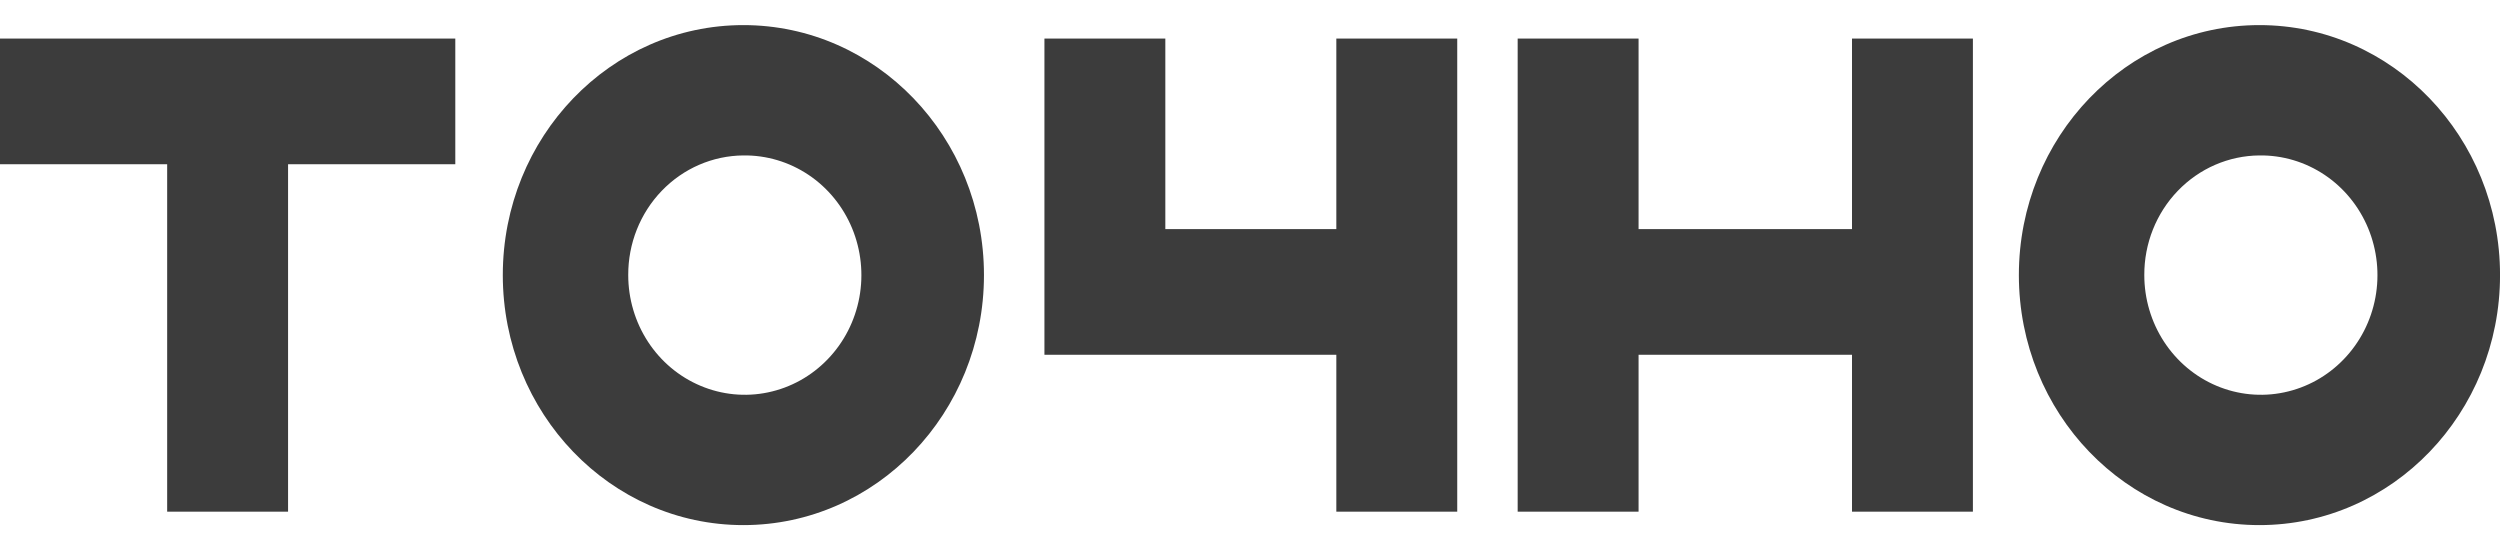
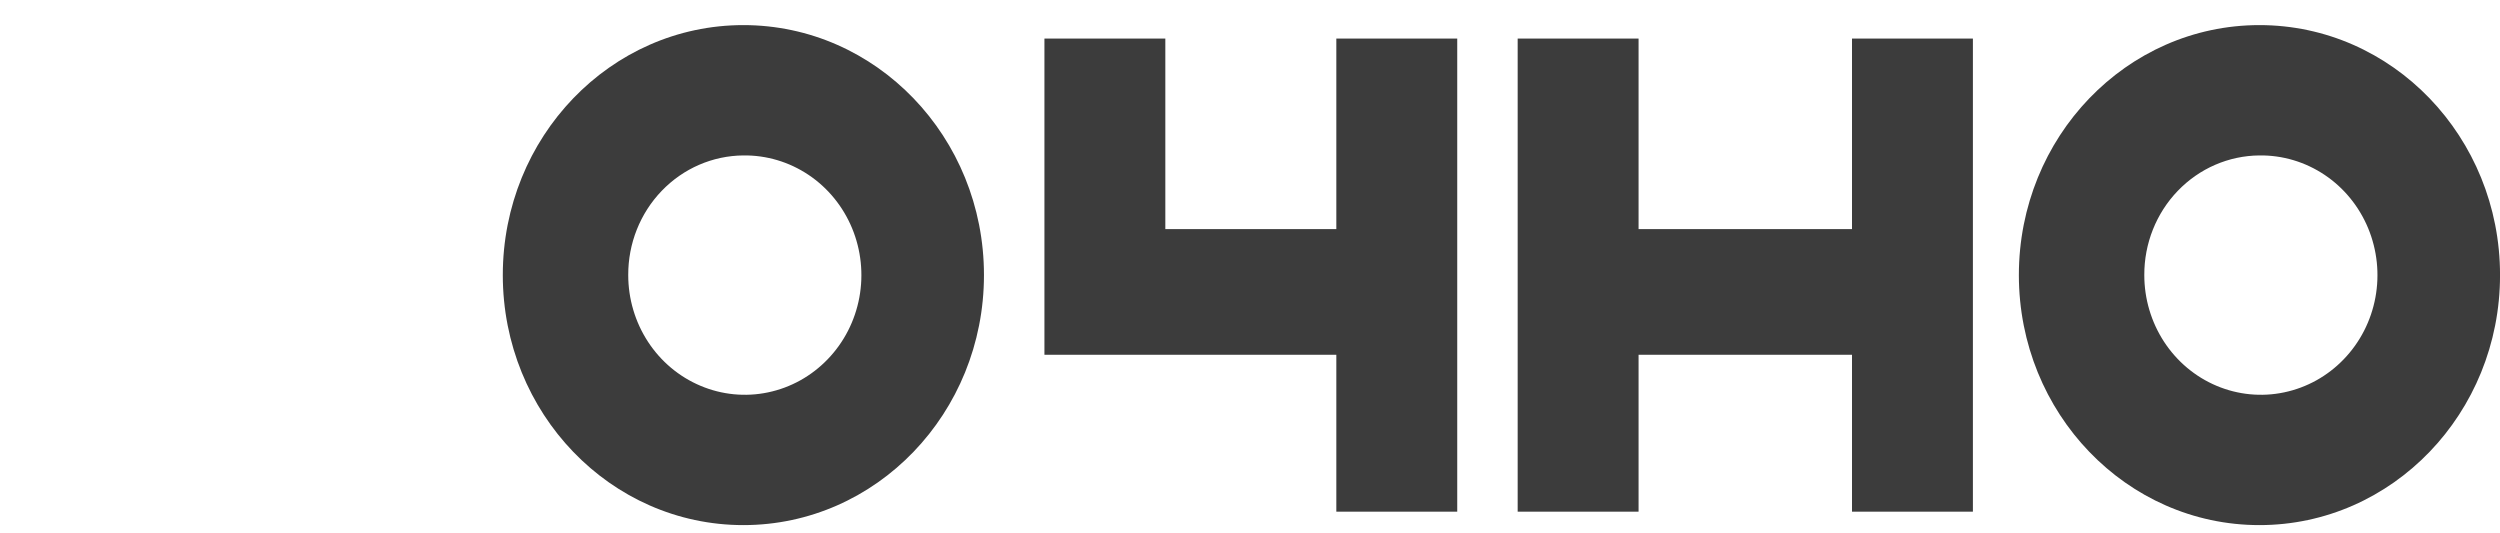
<svg xmlns="http://www.w3.org/2000/svg" width="75" height="16" viewBox="0 0 75 16" fill="none">
  <g clip-path="url(#clip0_1_435)">
    <path d="M55.56 1.157V6.873H49.157V1.157H45.53V15.35H49.157V10.643H55.56V15.35H59.187V1.157H55.56Z" fill="#3C3C3C" />
    <path d="M40.09 1.157V6.873H34.96V1.157H31.333V10.643H40.09V15.35H43.717V1.157H40.09Z" fill="#3C3C3C" />
-     <path d="M13.659 1.157H0V4.927H5.015V15.35H8.642V4.927H13.659V1.157Z" fill="#3C3C3C" />
    <path d="M22.301 0.753C18.315 0.753 15.084 4.111 15.084 8.252C15.084 12.394 18.315 15.753 22.301 15.753C26.287 15.753 29.519 12.395 29.519 8.252C29.519 4.11 26.287 0.753 22.301 0.753ZM22.301 4.663C22.994 4.654 23.675 4.857 24.256 5.246C24.837 5.635 25.292 6.193 25.563 6.848C25.834 7.504 25.91 8.227 25.78 8.926C25.65 9.626 25.32 10.27 24.832 10.776C24.345 11.283 23.722 11.629 23.042 11.771C22.363 11.914 21.657 11.845 21.016 11.574C20.374 11.304 19.825 10.844 19.439 10.252C19.053 9.66 18.847 8.964 18.847 8.252C18.843 7.307 19.204 6.398 19.852 5.725C20.499 5.052 21.38 4.67 22.301 4.663Z" fill="#3C3C3C" />
    <path d="M67.783 0.753C63.797 0.753 60.566 4.111 60.566 8.252C60.566 12.394 63.797 15.753 67.783 15.753C71.769 15.753 75.001 12.395 75.001 8.252C75.001 4.11 71.769 0.753 67.783 0.753ZM67.783 4.663C68.477 4.654 69.157 4.857 69.738 5.246C70.319 5.635 70.774 6.193 71.045 6.848C71.316 7.504 71.392 8.227 71.262 8.926C71.132 9.626 70.802 10.27 70.314 10.776C69.827 11.283 69.204 11.629 68.524 11.771C67.845 11.914 67.139 11.845 66.497 11.574C65.856 11.304 65.308 10.844 64.921 10.252C64.535 9.66 64.329 8.964 64.329 8.252C64.325 7.307 64.686 6.398 65.334 5.725C65.981 5.052 66.862 4.67 67.783 4.663Z" fill="#3C3C3C" />
  </g>
  <defs>
    <clipPath id="clip0_1_435">
      <rect width="75" height="15" fill="white" transform="translate(0 0.753)" />
    </clipPath>
  </defs>
</svg>